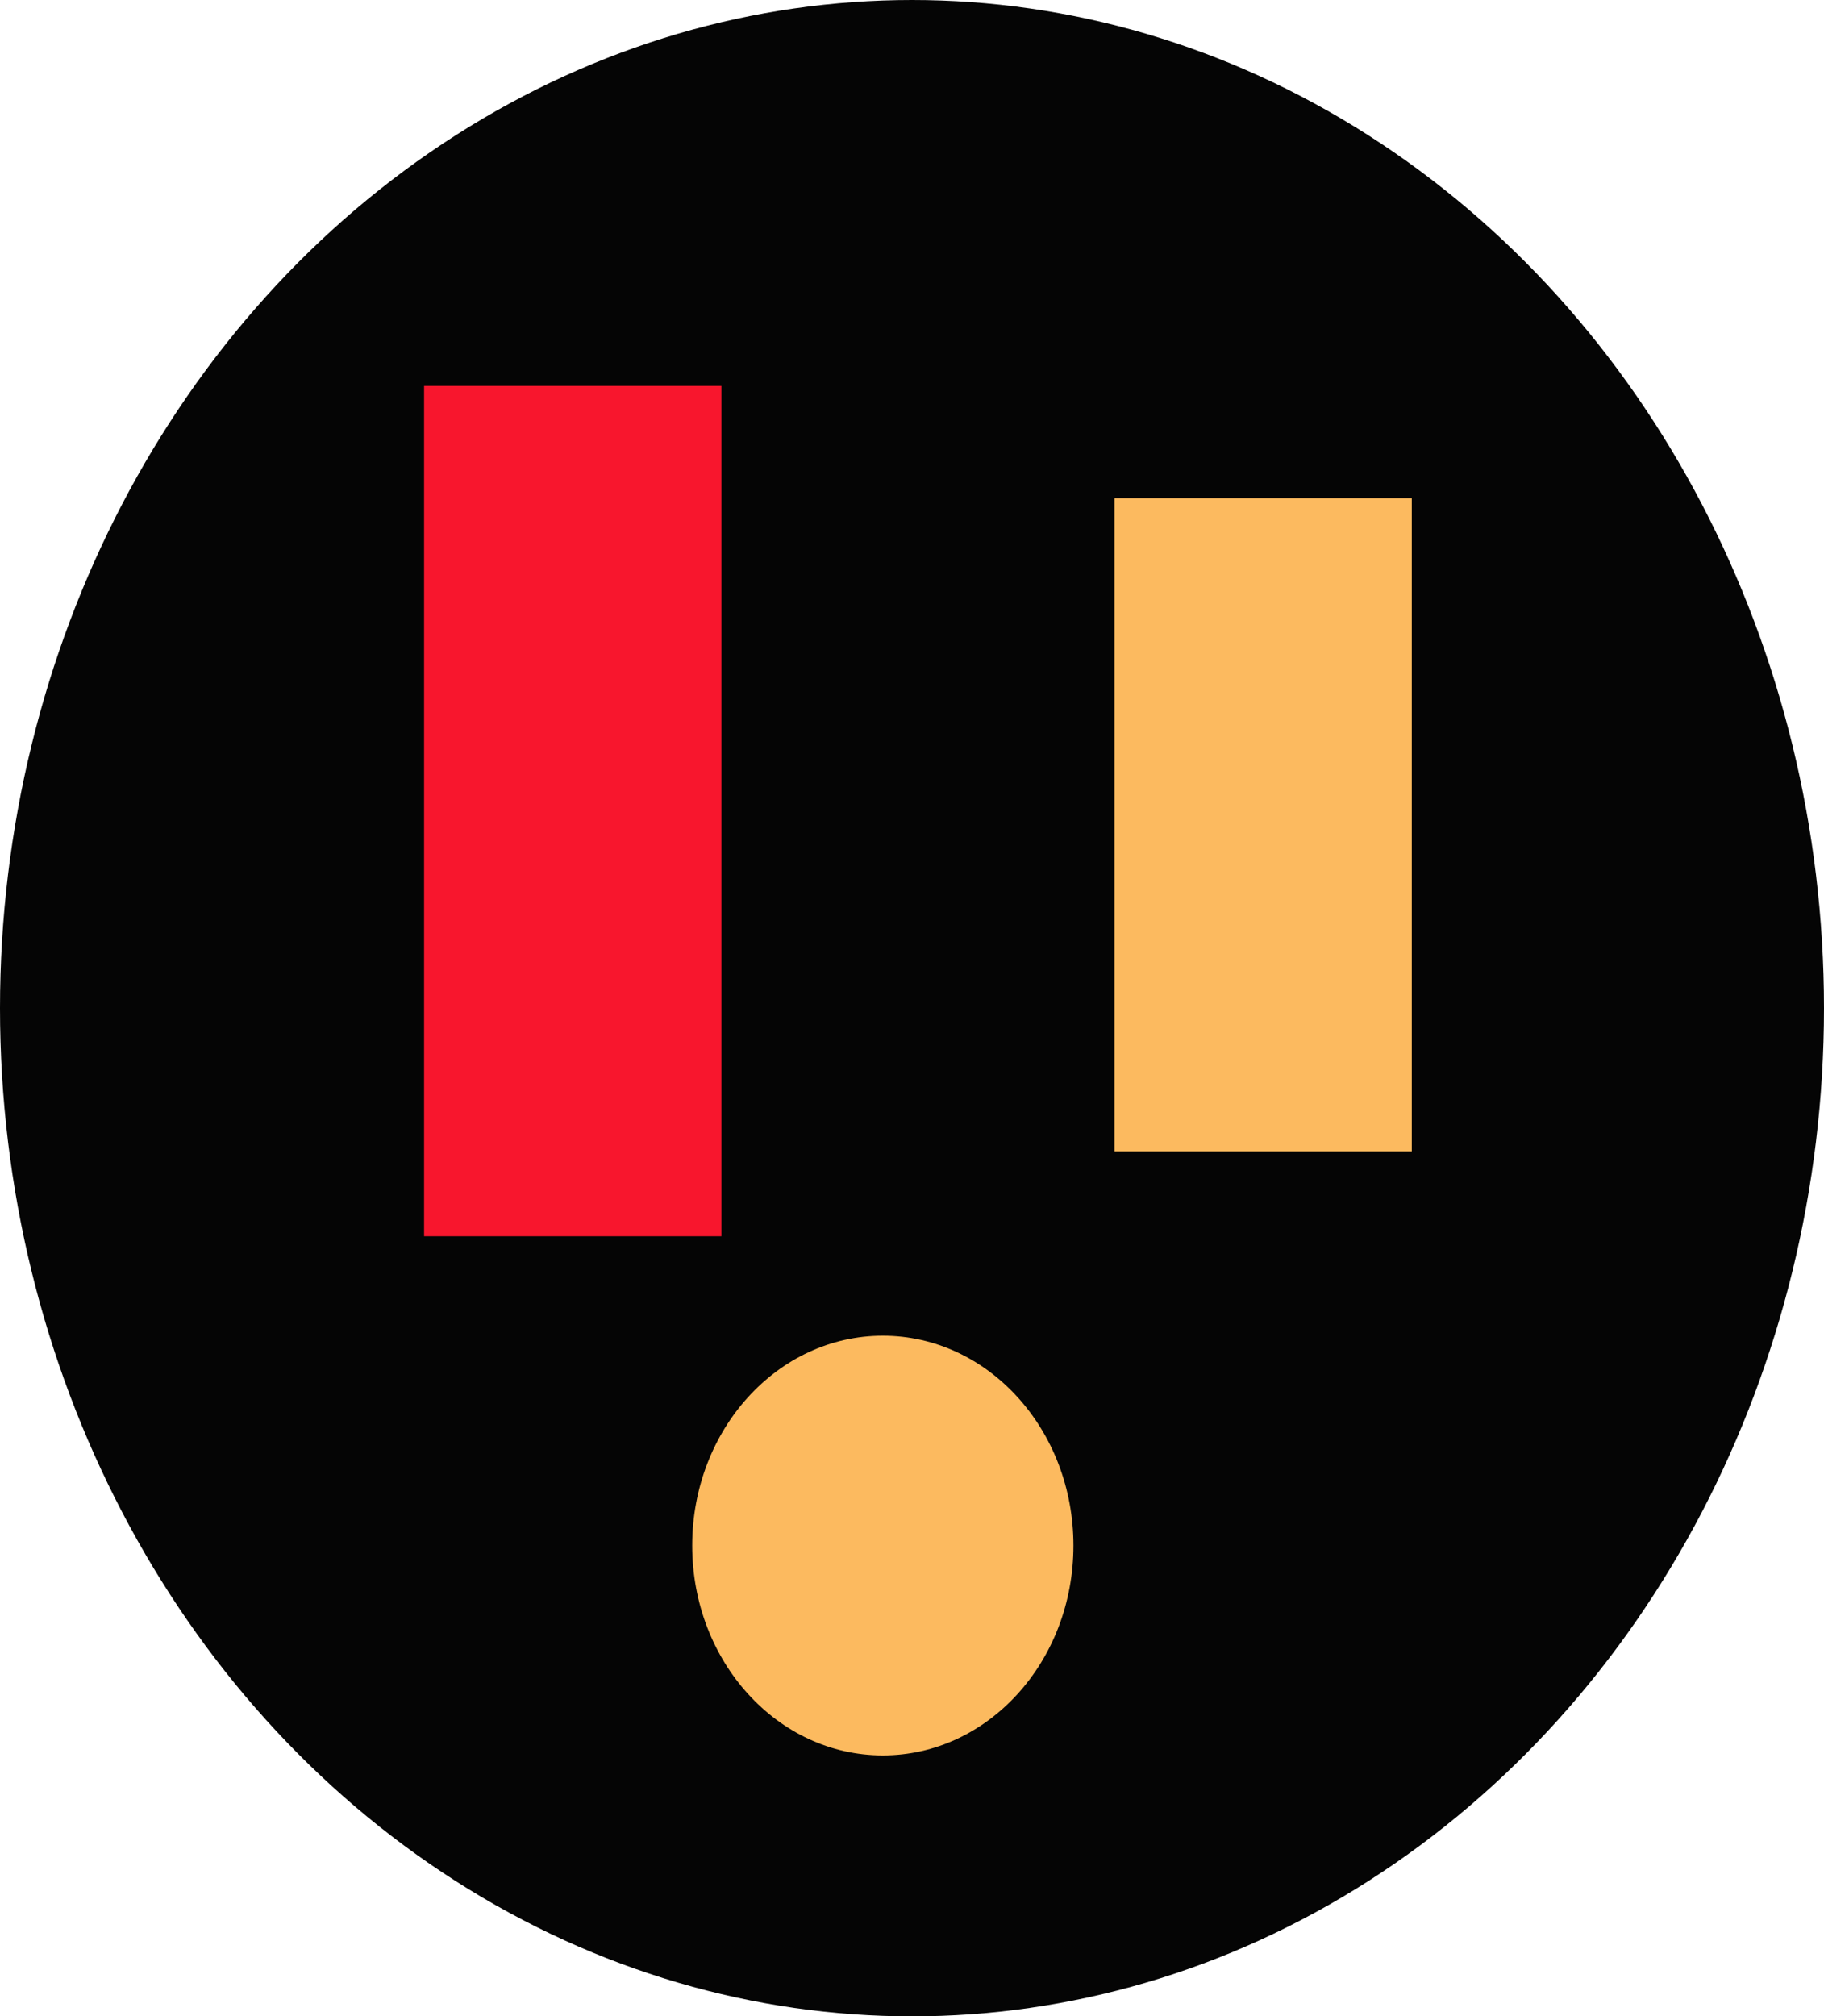
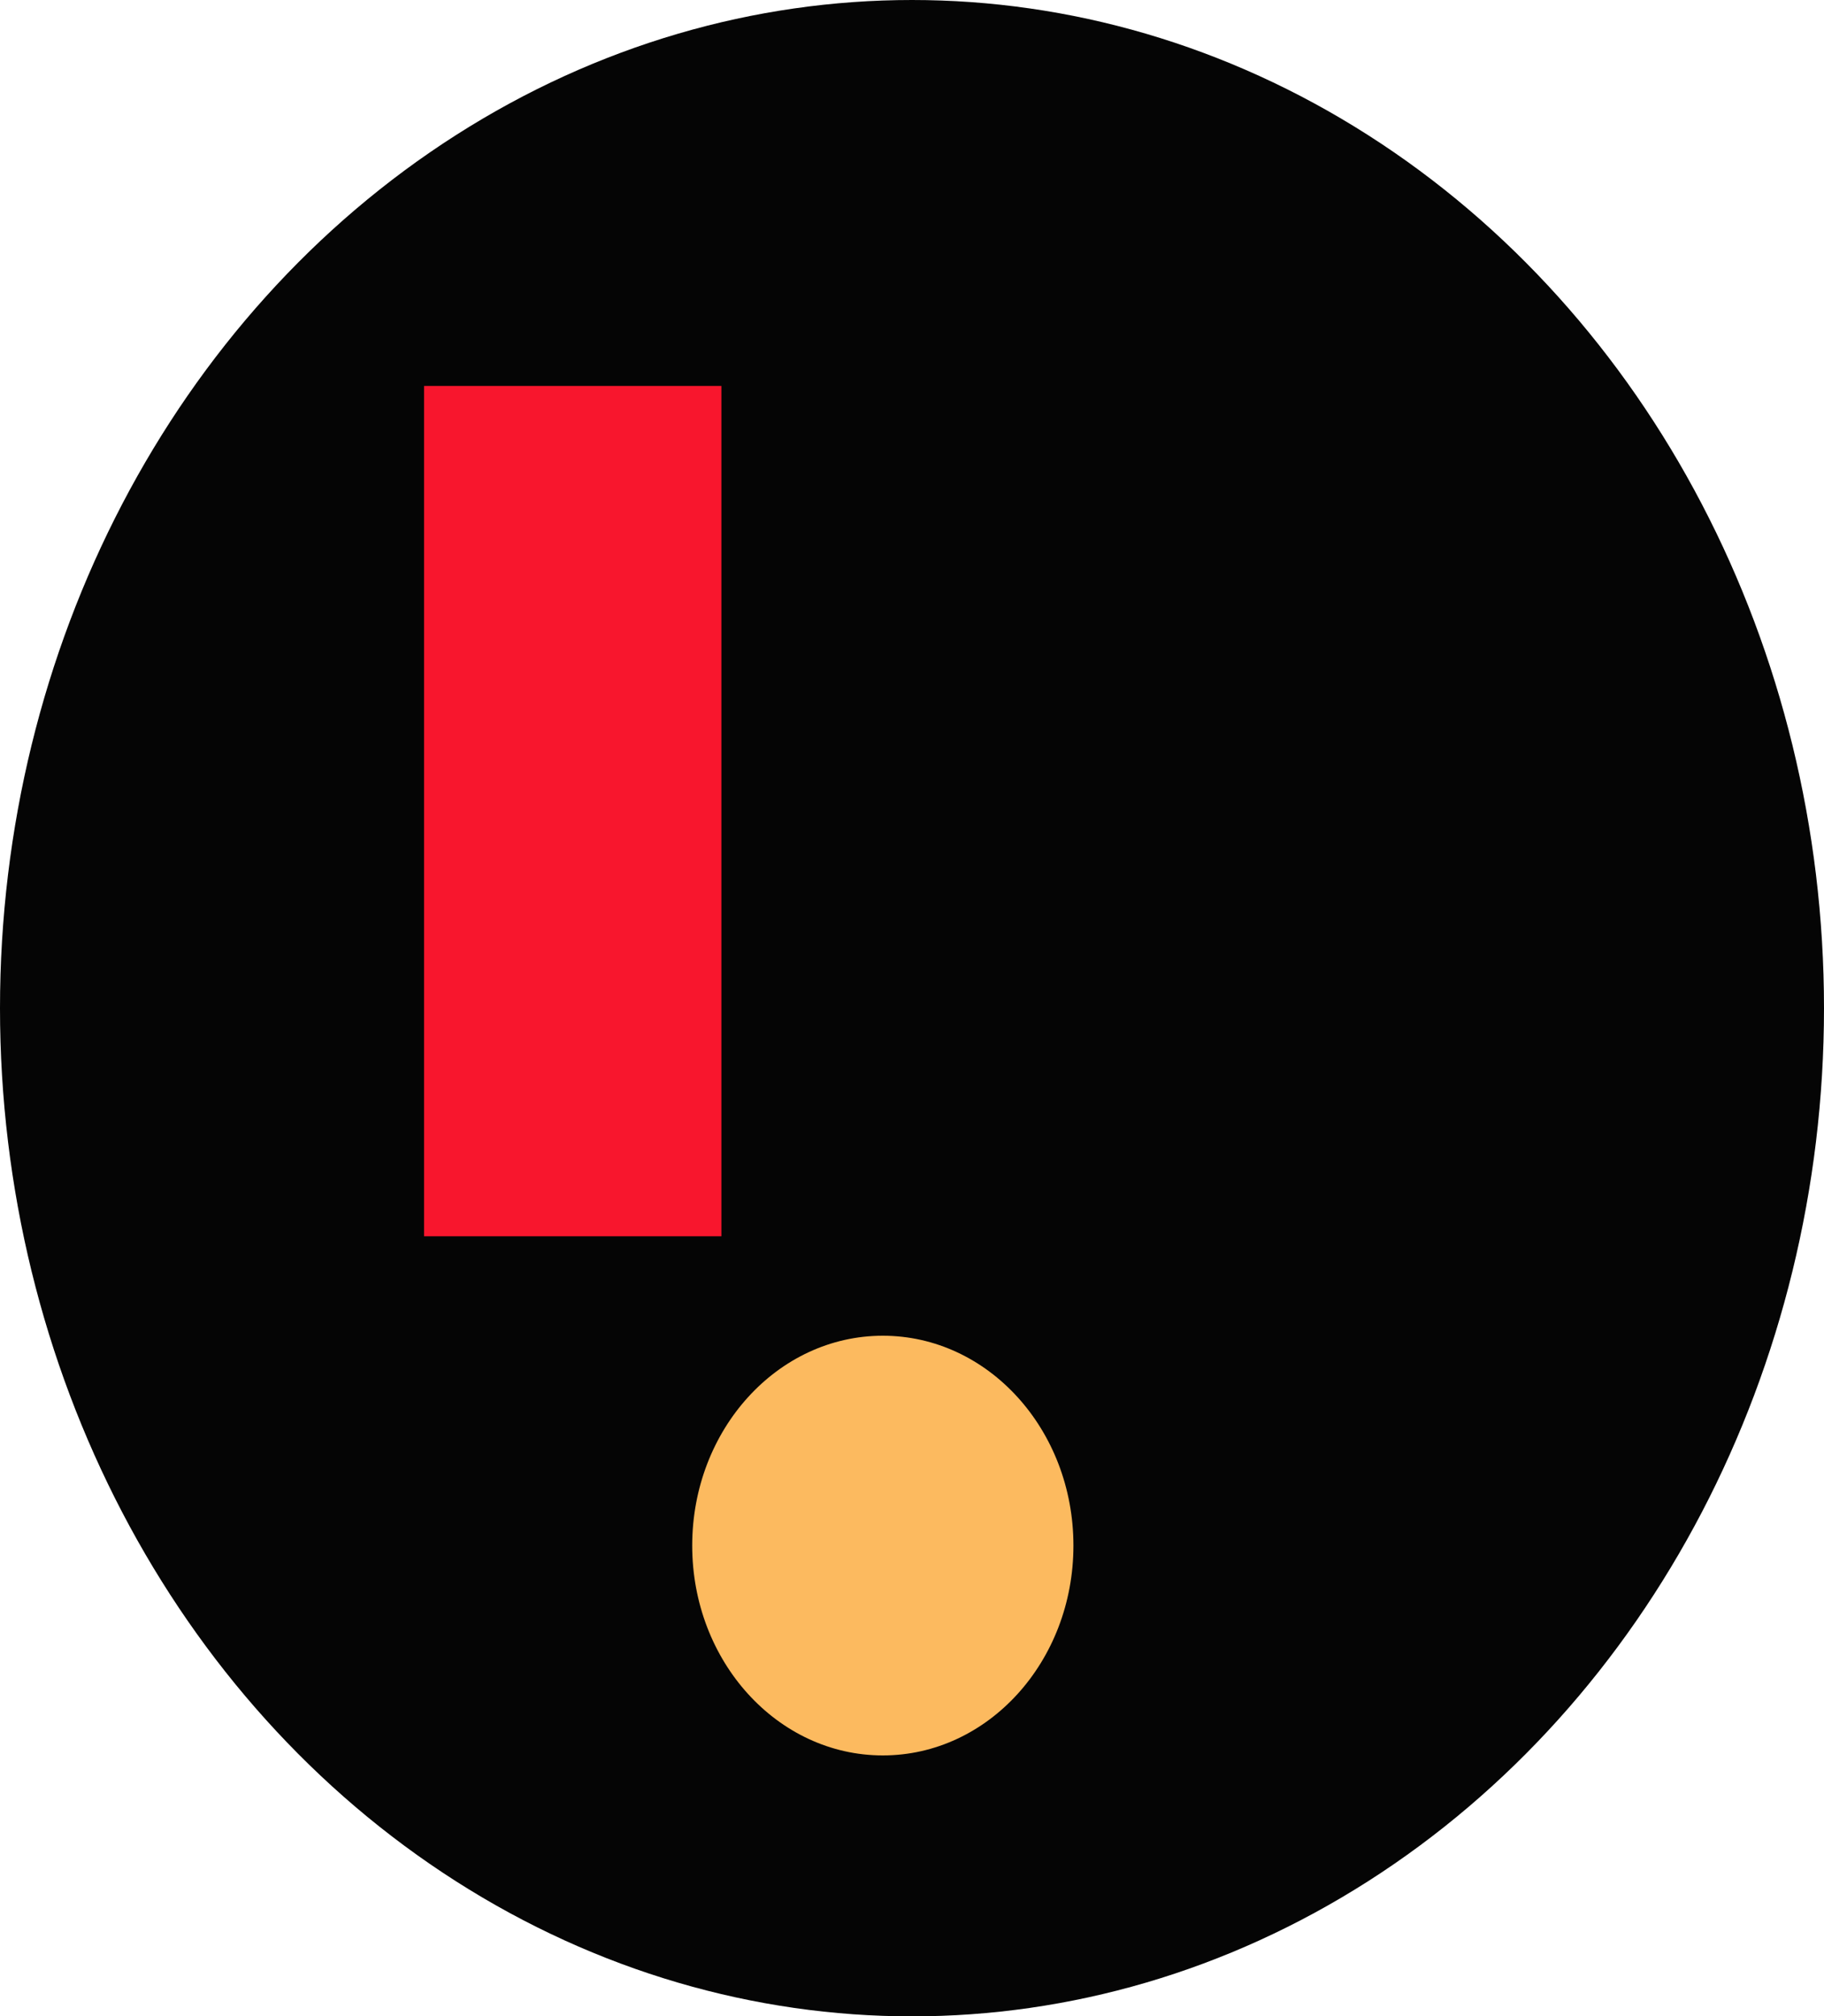
<svg xmlns="http://www.w3.org/2000/svg" id="Layer_1" version="1.1" viewBox="0 0 200 221">
  <defs>
    <style>
      .st0 {
        fill: #050505;
      }

      .st1 {
        fill: #fcba5f;
      }

      .st2 {
        fill: #f8162d;
      }
    </style>
  </defs>
  <ellipse class="st0" cx="100" cy="110.5" rx="100" ry="110.5" />
  <ellipse class="st1" cx="96.8" cy="169.4" rx="20.9" ry="23" />
  <rect class="st2" x="46.5" y="42.3" width="32.6" height="93.2" />
-   <rect class="st1" x="122.2" y="54.6" width="32.6" height="71.6" />
</svg>